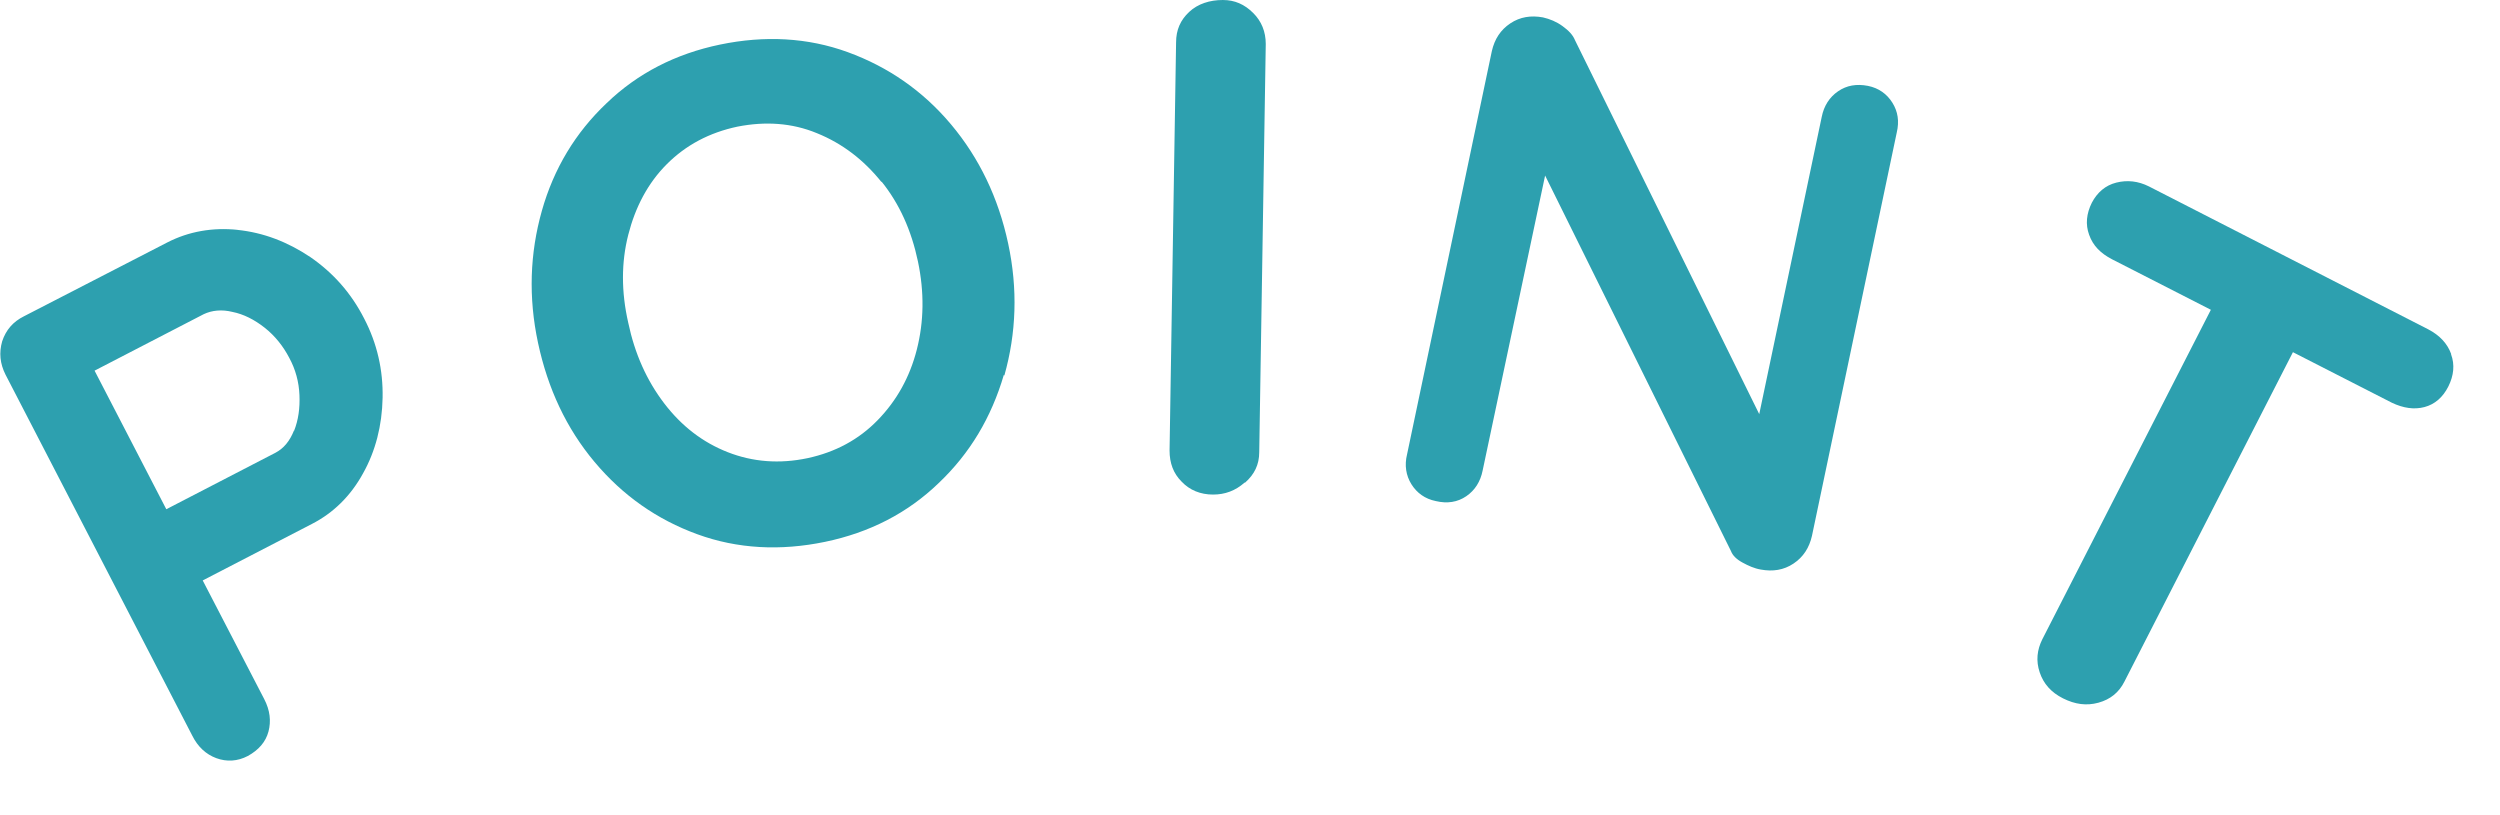
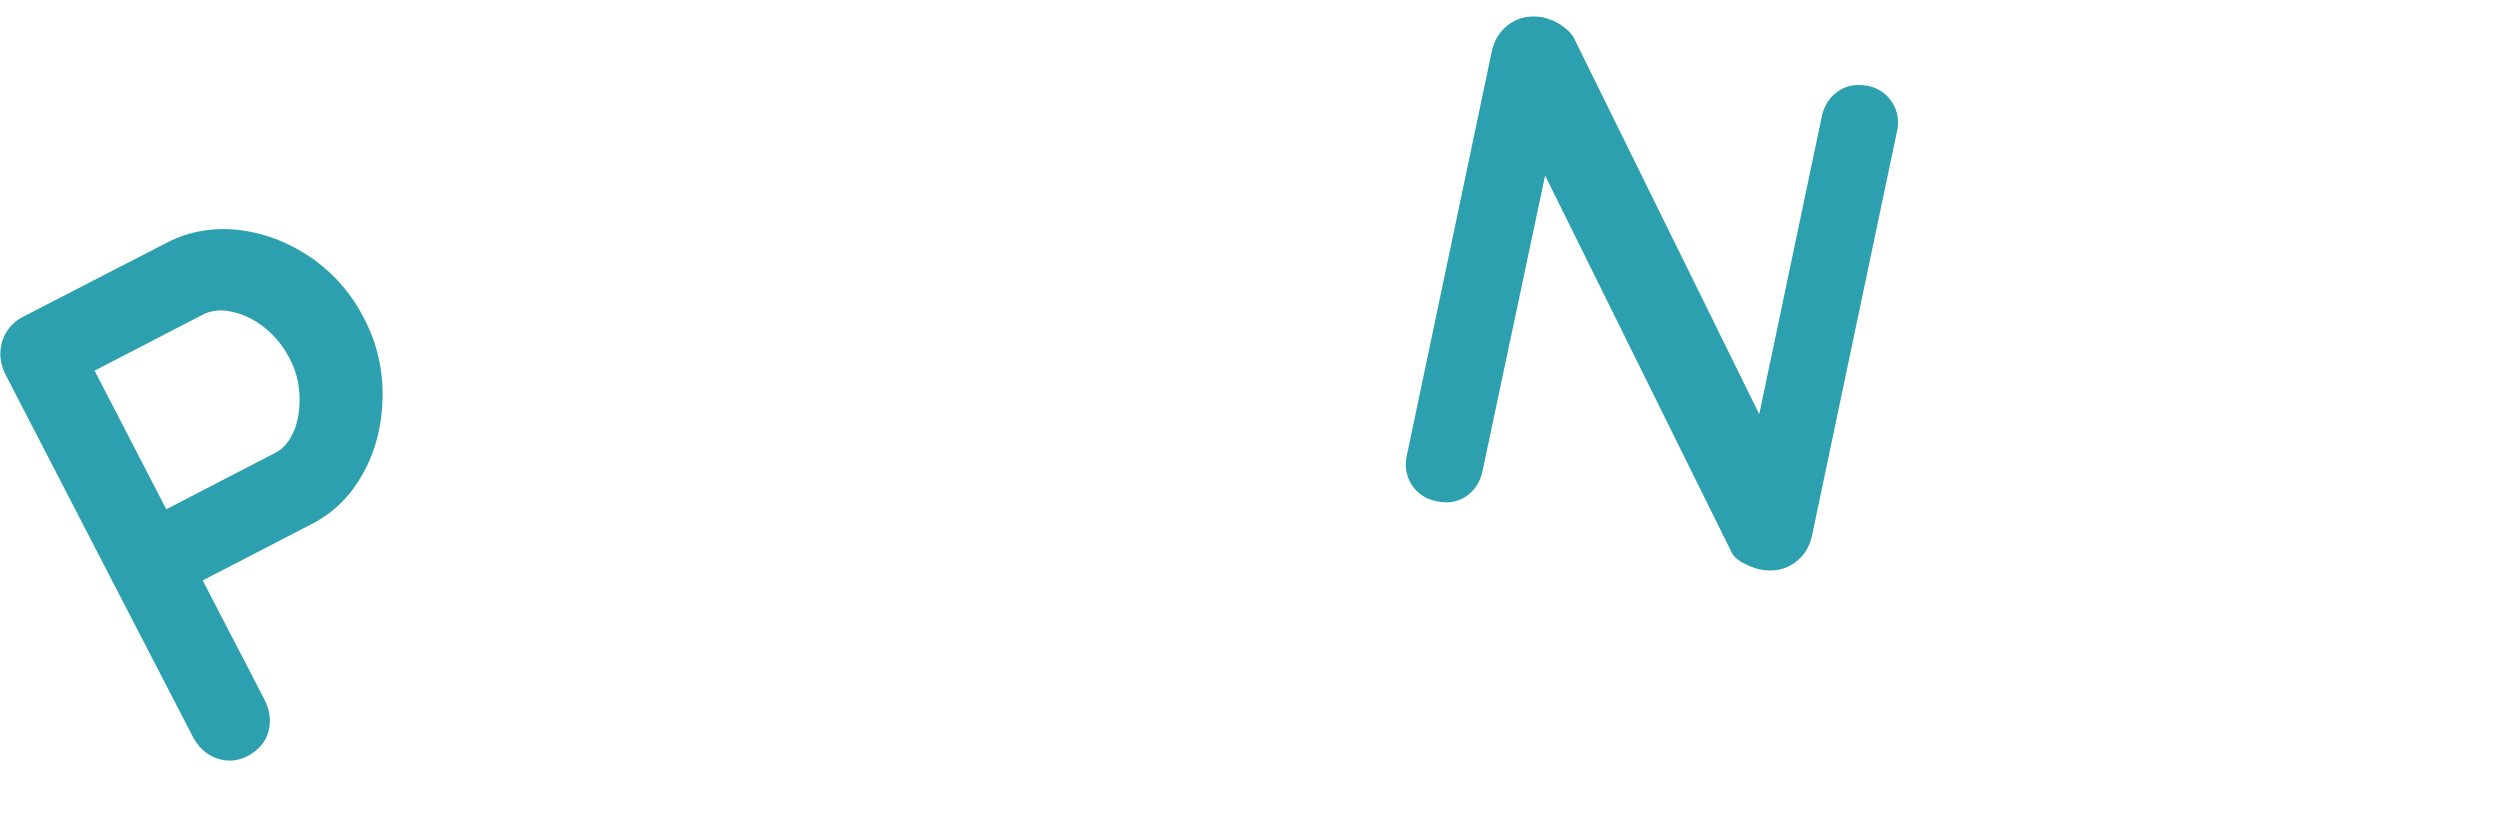
<svg xmlns="http://www.w3.org/2000/svg" fill="none" viewBox="0 0 46 15">
  <g fill="#2da0af">
    <path d="m4.37 4.23c.48.05.92.22 1.34.5.42.29.75.66.99 1.13.24.46.35.95.34 1.46s-.13.98-.36 1.39c-.23.42-.55.73-.94.93l-2.01 1.04 1.13 2.18c.11.21.13.41.08.6s-.18.34-.38.45c-.19.1-.39.11-.58.04s-.34-.21-.44-.41l-3.44-6.65c-.1-.2-.12-.4-.06-.61.07-.21.2-.36.4-.46l2.64-1.36c.39-.2.83-.28 1.3-.23zm1.04 3.7c.08-.2.11-.42.1-.66s-.07-.47-.19-.69c-.11-.21-.26-.4-.45-.55s-.39-.25-.59-.29c-.2-.05-.38-.03-.53.04l-2.01 1.04 1.32 2.55 2.01-1.04c.15-.08.26-.21.34-.41z" />
-     <path d="m18.47 6.9c-.23.78-.62 1.44-1.2 1.99-.57.55-1.27.91-2.09 1.08-.82.17-1.61.13-2.35-.14-.74-.27-1.37-.71-1.89-1.33s-.86-1.35-1.04-2.19c-.18-.84-.15-1.65.07-2.43.22-.78.62-1.44 1.19-1.98.57-.55 1.27-.91 2.09-1.08s1.61-.13 2.35.14c.74.27 1.38.71 1.9 1.33s.87 1.35 1.05 2.19.15 1.65-.07 2.43zm-2.25-3.55c-.33-.41-.72-.71-1.19-.9-.46-.19-.95-.22-1.46-.12-.52.11-.95.34-1.3.69s-.58.79-.71 1.3-.13 1.05 0 1.62c.12.57.34 1.06.66 1.48s.71.72 1.17.9.95.22 1.47.11c.51-.11.94-.34 1.29-.7s.59-.79.72-1.3.14-1.05.02-1.62-.34-1.06-.67-1.47z" />
-     <path d="m22.9 8.88c-.17.15-.36.22-.58.22-.23 0-.43-.08-.58-.24-.15-.15-.22-.34-.22-.57l.12-7.51c0-.23.08-.41.24-.56s.38-.22.62-.22c.22 0 .4.08.56.24.15.15.23.34.23.57l-.12 7.51c0 .23-.09.41-.26.56z" />
    <path d="m34.82 1.89c.1.16.13.34.08.55l-1.56 7.42c-.05.22-.16.39-.34.51s-.38.15-.6.11c-.12-.02-.23-.07-.34-.13s-.18-.13-.21-.21l-3.42-6.91-1.15 5.43c-.04.2-.14.36-.3.47s-.35.14-.56.09c-.2-.04-.35-.15-.45-.31s-.13-.35-.08-.55l1.56-7.42c.05-.22.16-.39.34-.51s.38-.15.6-.11c.13.03.25.08.36.16s.19.16.23.26l3.39 6.88 1.15-5.47c.04-.2.14-.36.3-.47s.34-.14.55-.1c.2.04.35.15.45.31z" />
-     <path d="m45.1 6.52c.07.19.05.39-.05.59s-.25.33-.44.38-.39.02-.6-.08l-1.82-.93-3.1 6.06c-.1.2-.26.33-.48.39s-.43.03-.65-.08-.36-.27-.43-.48-.05-.41.05-.61l3.1-6.06-1.82-.93c-.21-.11-.35-.25-.42-.45-.07-.19-.05-.39.05-.59.1-.19.25-.32.45-.37s.4-.03.6.07l5.14 2.63c.21.11.35.26.42.45z" />
  </g>
</svg>